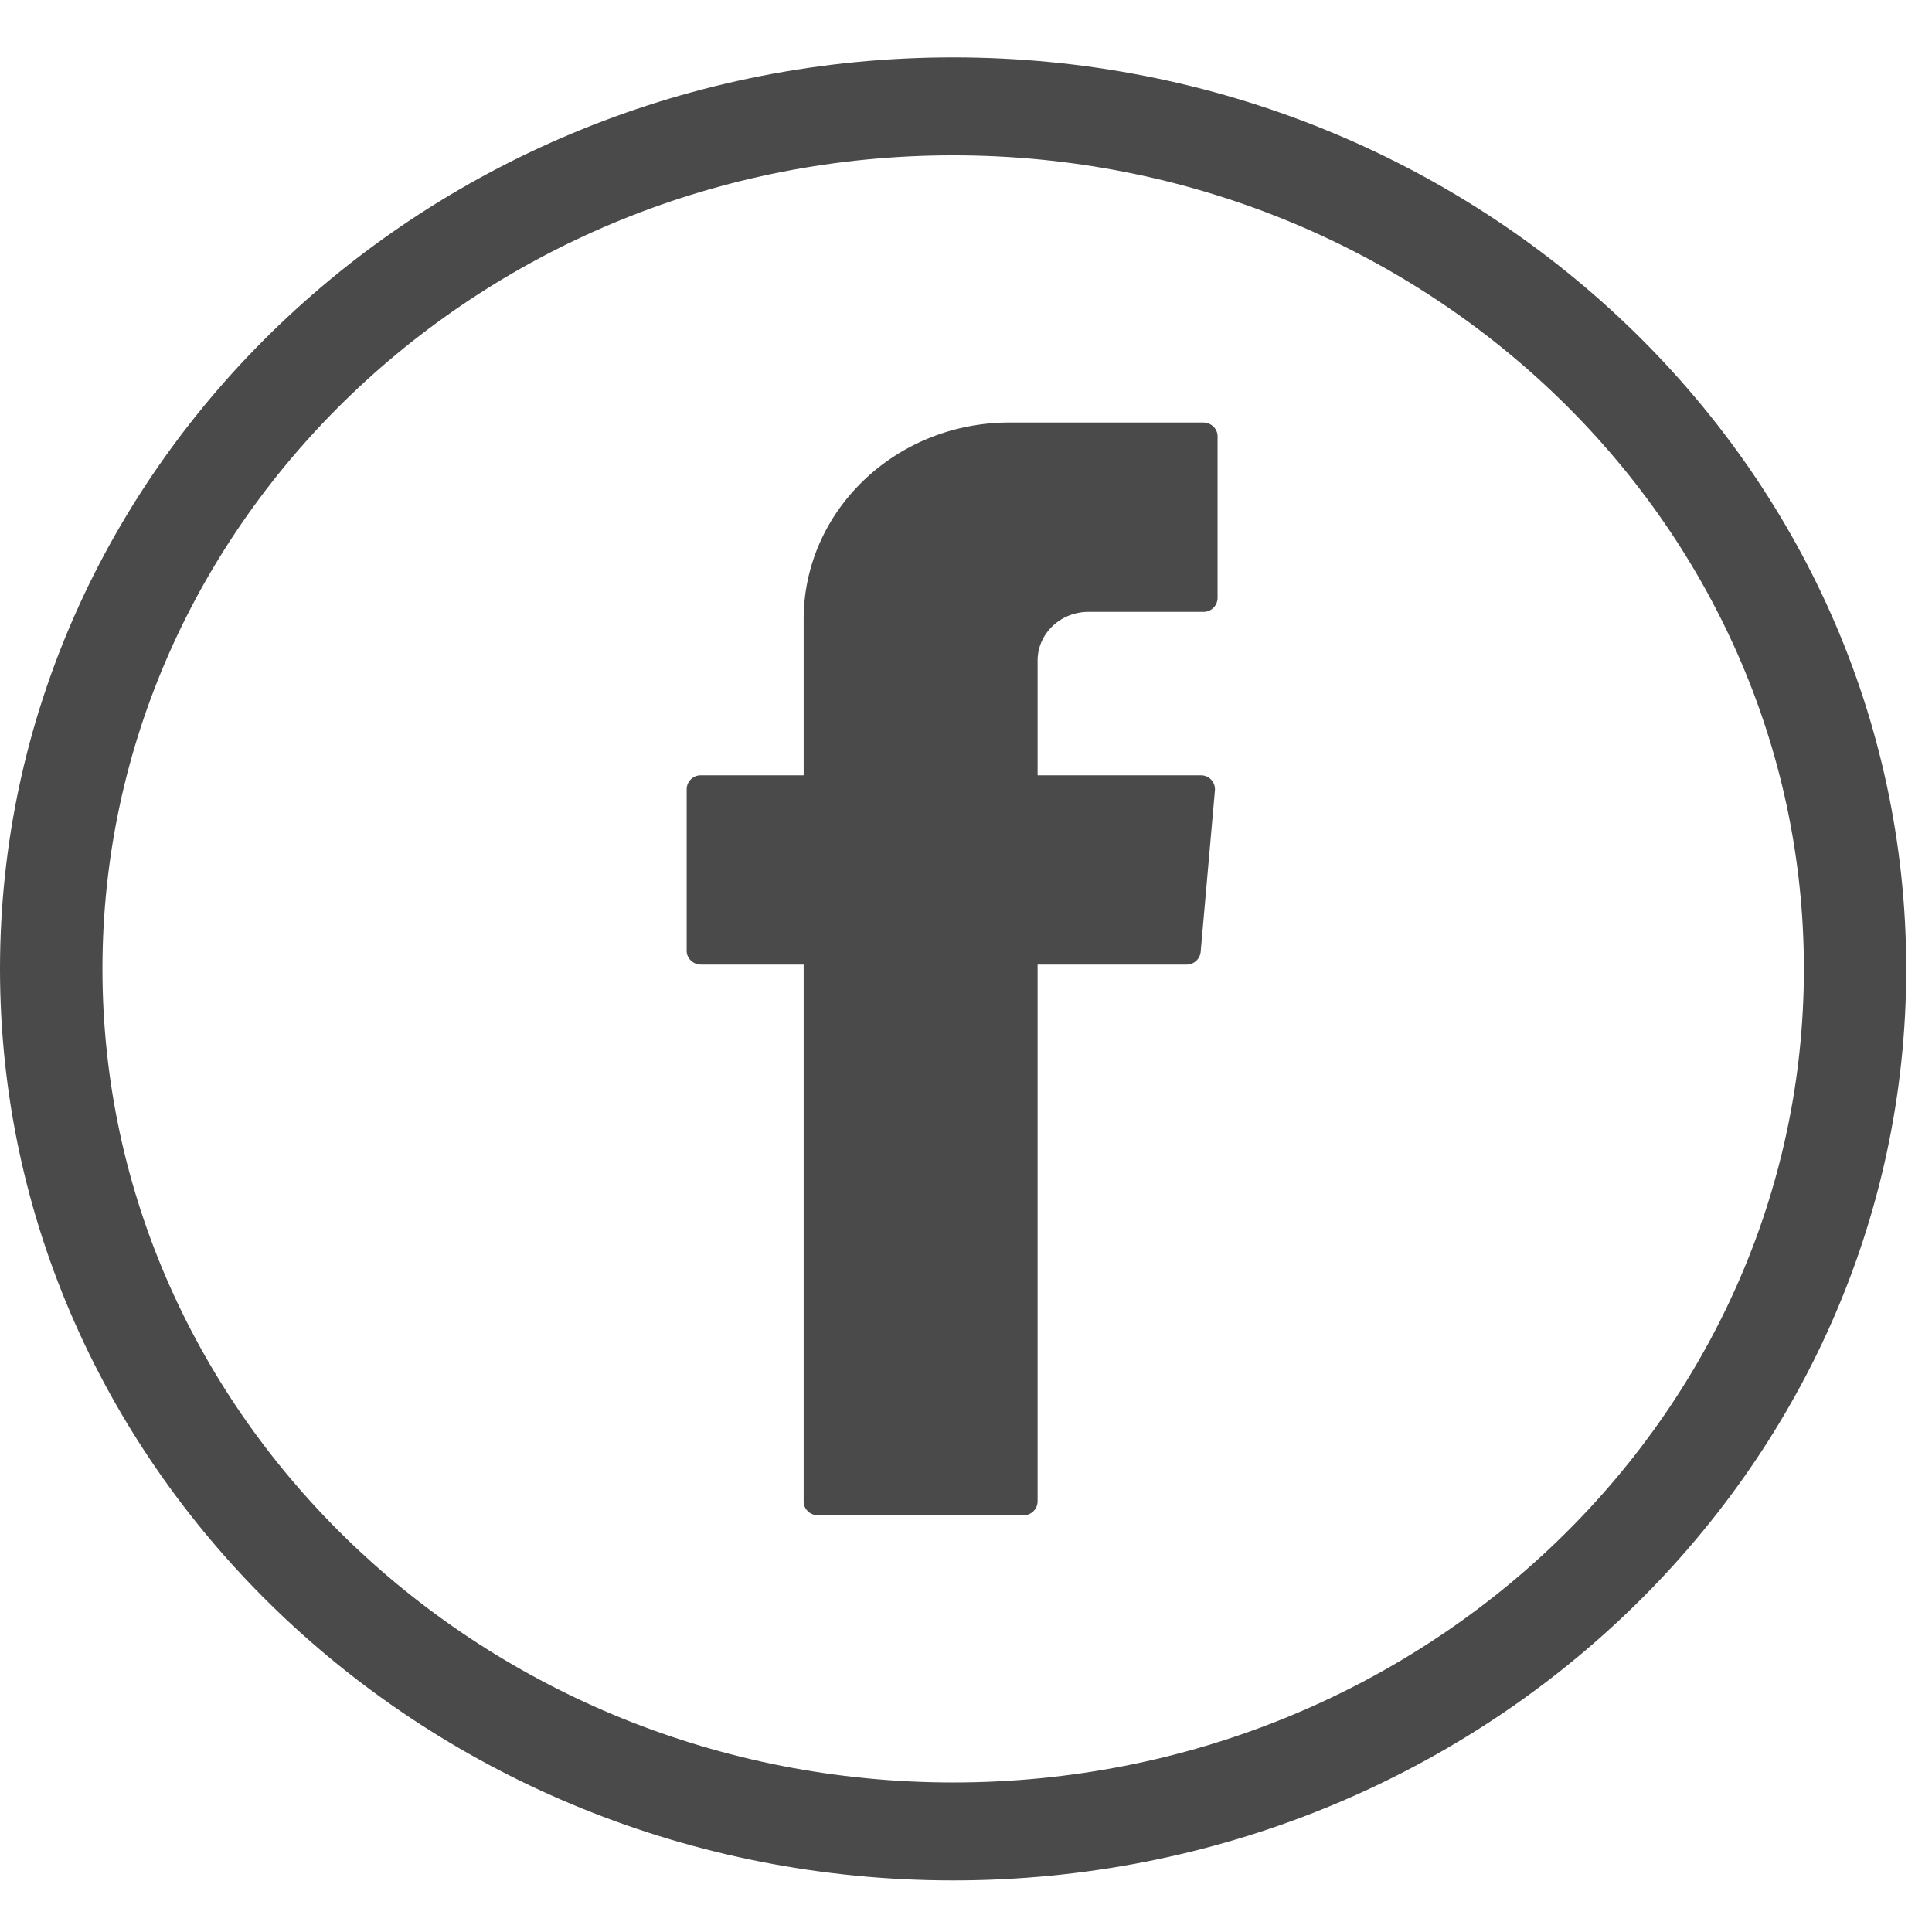
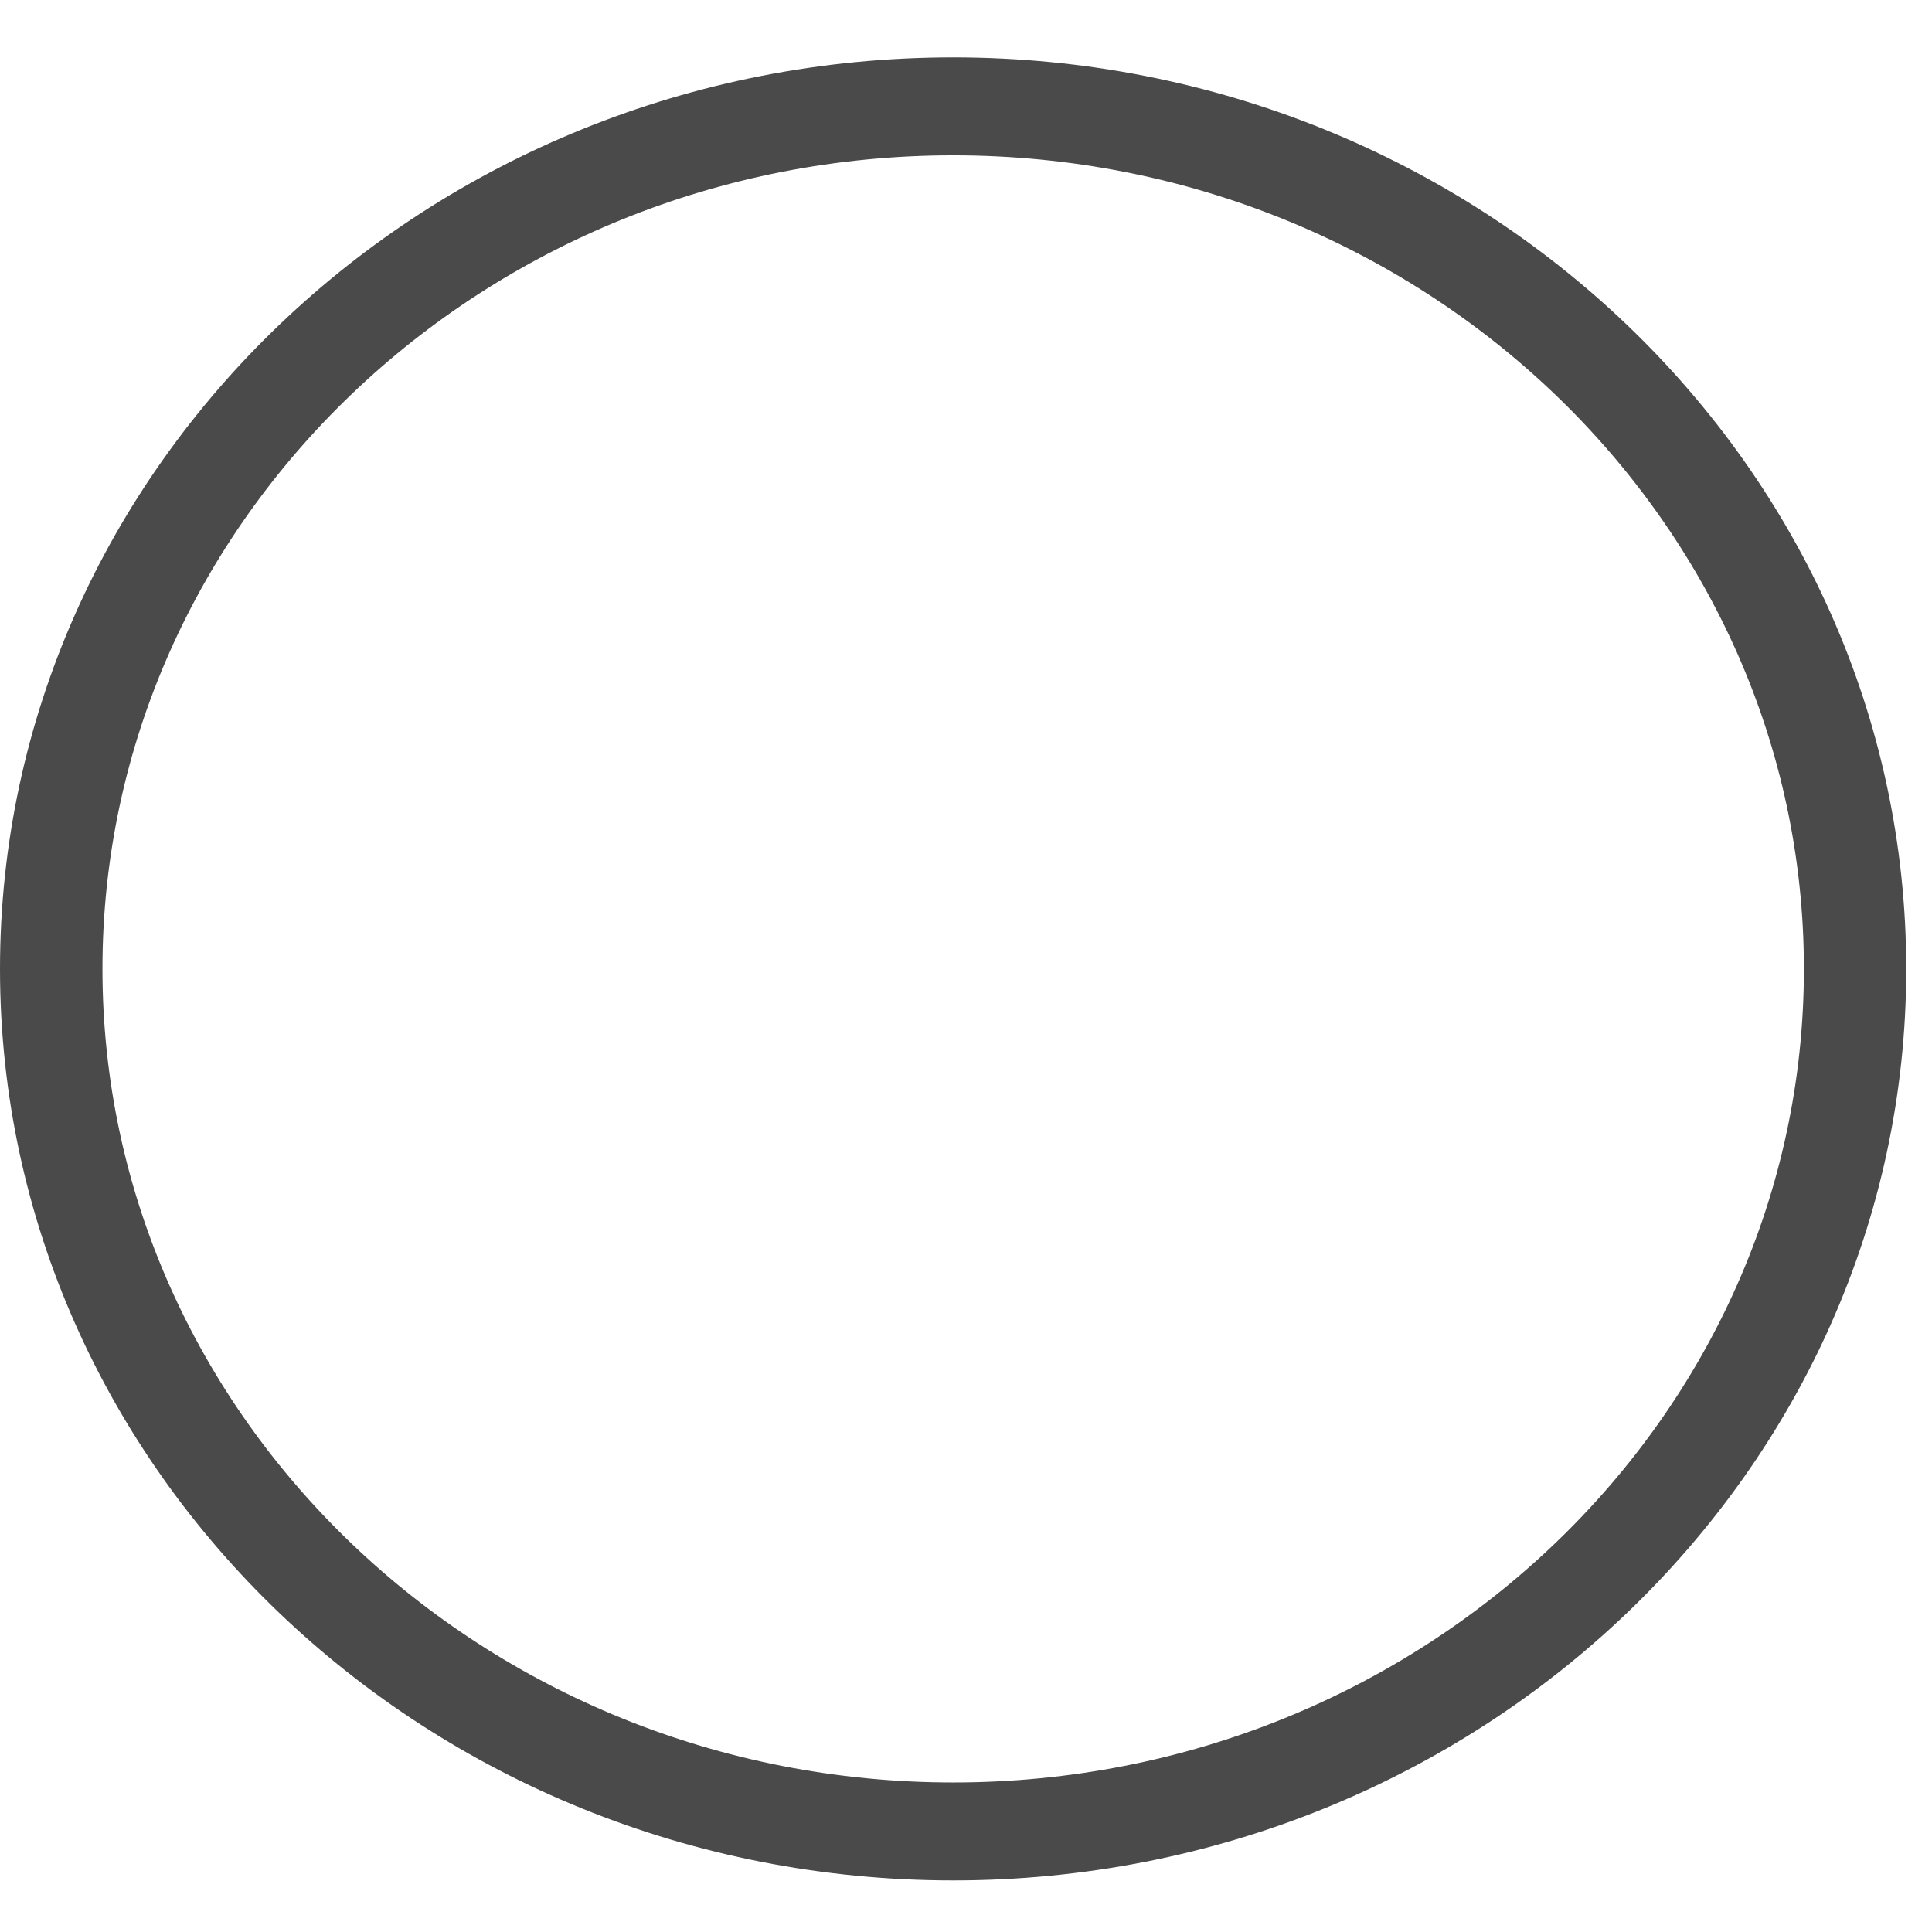
<svg xmlns="http://www.w3.org/2000/svg" width="33" height="33" viewBox="0 0 33 33">
  <g fill="#4A4A4A" fill-rule="evenodd">
    <path d="M16.28 2.653C8.269 2.653 1.75 8.887 1.75 16.55c0 7.662 6.519 13.896 14.532 13.896 8.012 0 14.53-6.234 14.53-13.896 0-7.663-6.518-13.897-14.53-13.897m0 29.466C7.303 32.119 0 25.135 0 16.55S7.303.98 16.28.98s16.28 6.985 16.28 15.57-7.303 15.569-16.28 15.569" />
-     <path d="M13.727 16.623v9.024c0 .13.11.235.246.235h3.504a.24.24 0 0 0 .246-.235v-9.171h2.54a.241.241 0 0 0 .245-.215l.244-2.763a.239.239 0 0 0-.245-.255h-2.784v-1.96c0-.46.39-.832.87-.832h1.957a.24.24 0 0 0 .247-.235V7.452c0-.13-.11-.235-.247-.235h-3.307c-1.942 0-3.516 1.505-3.516 3.362v2.664h-1.752a.24.24 0 0 0-.246.235v2.763c0 .13.11.235.246.235h1.752v.147z" />
  </g>
</svg>